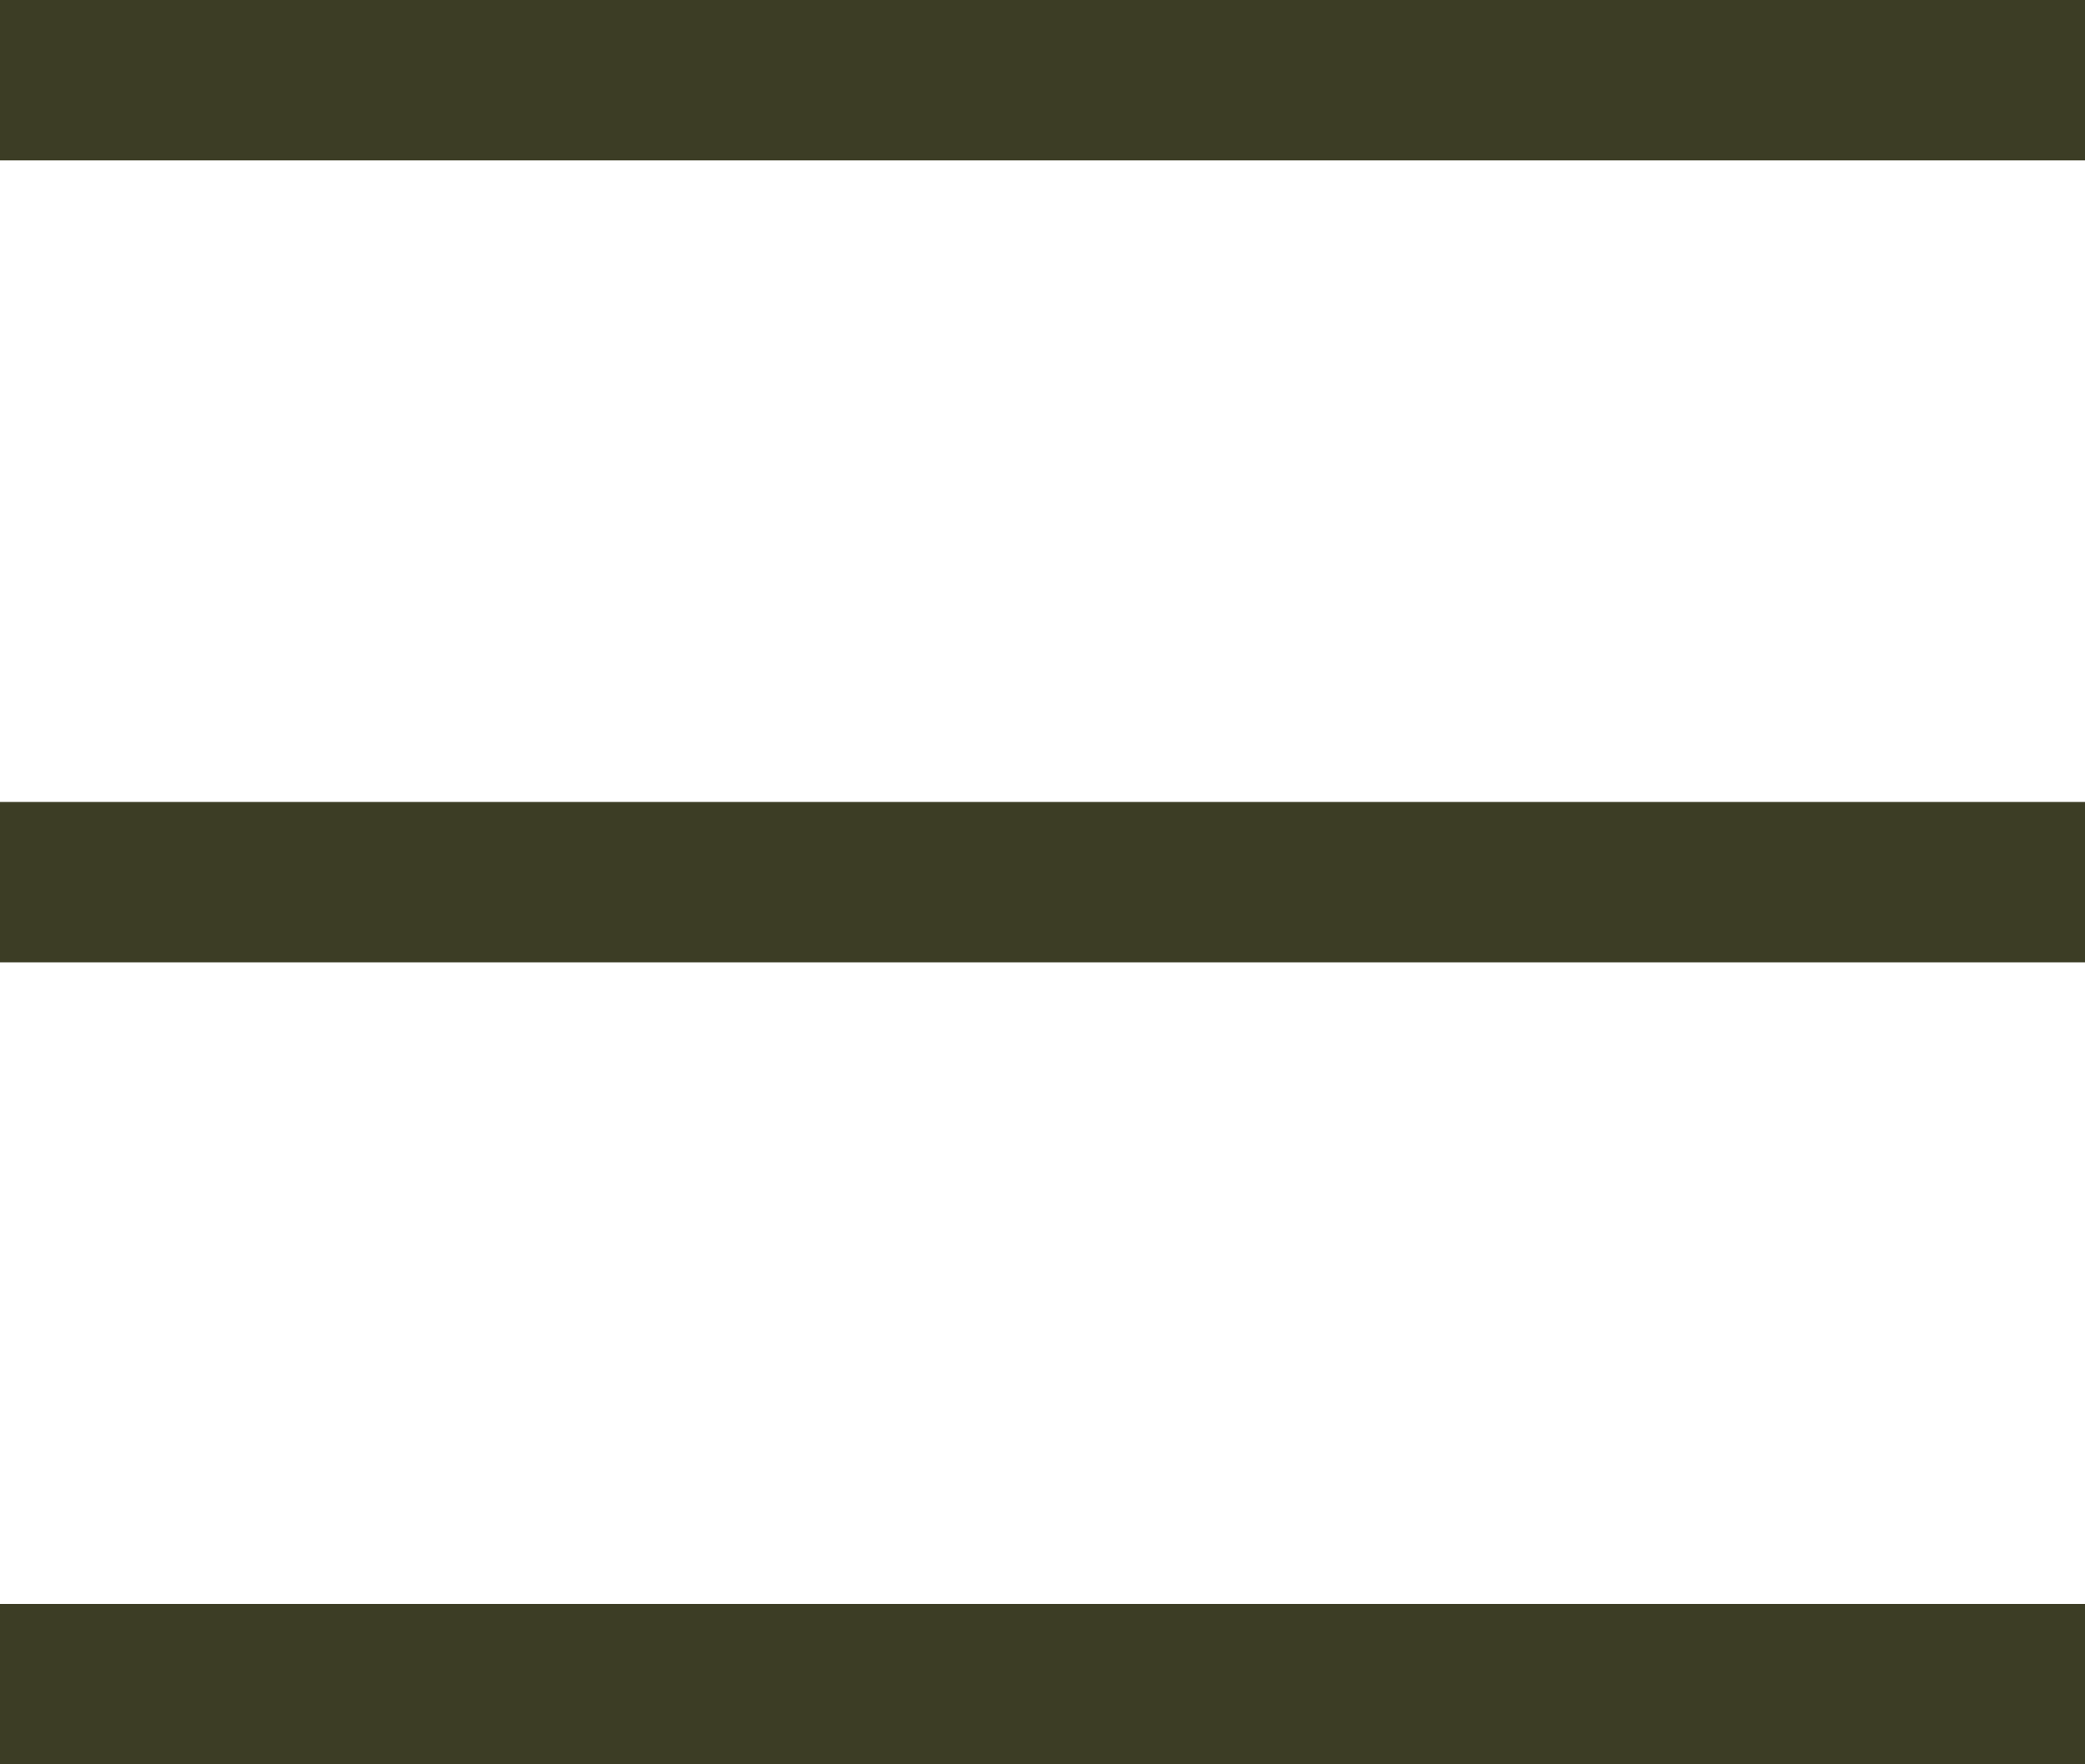
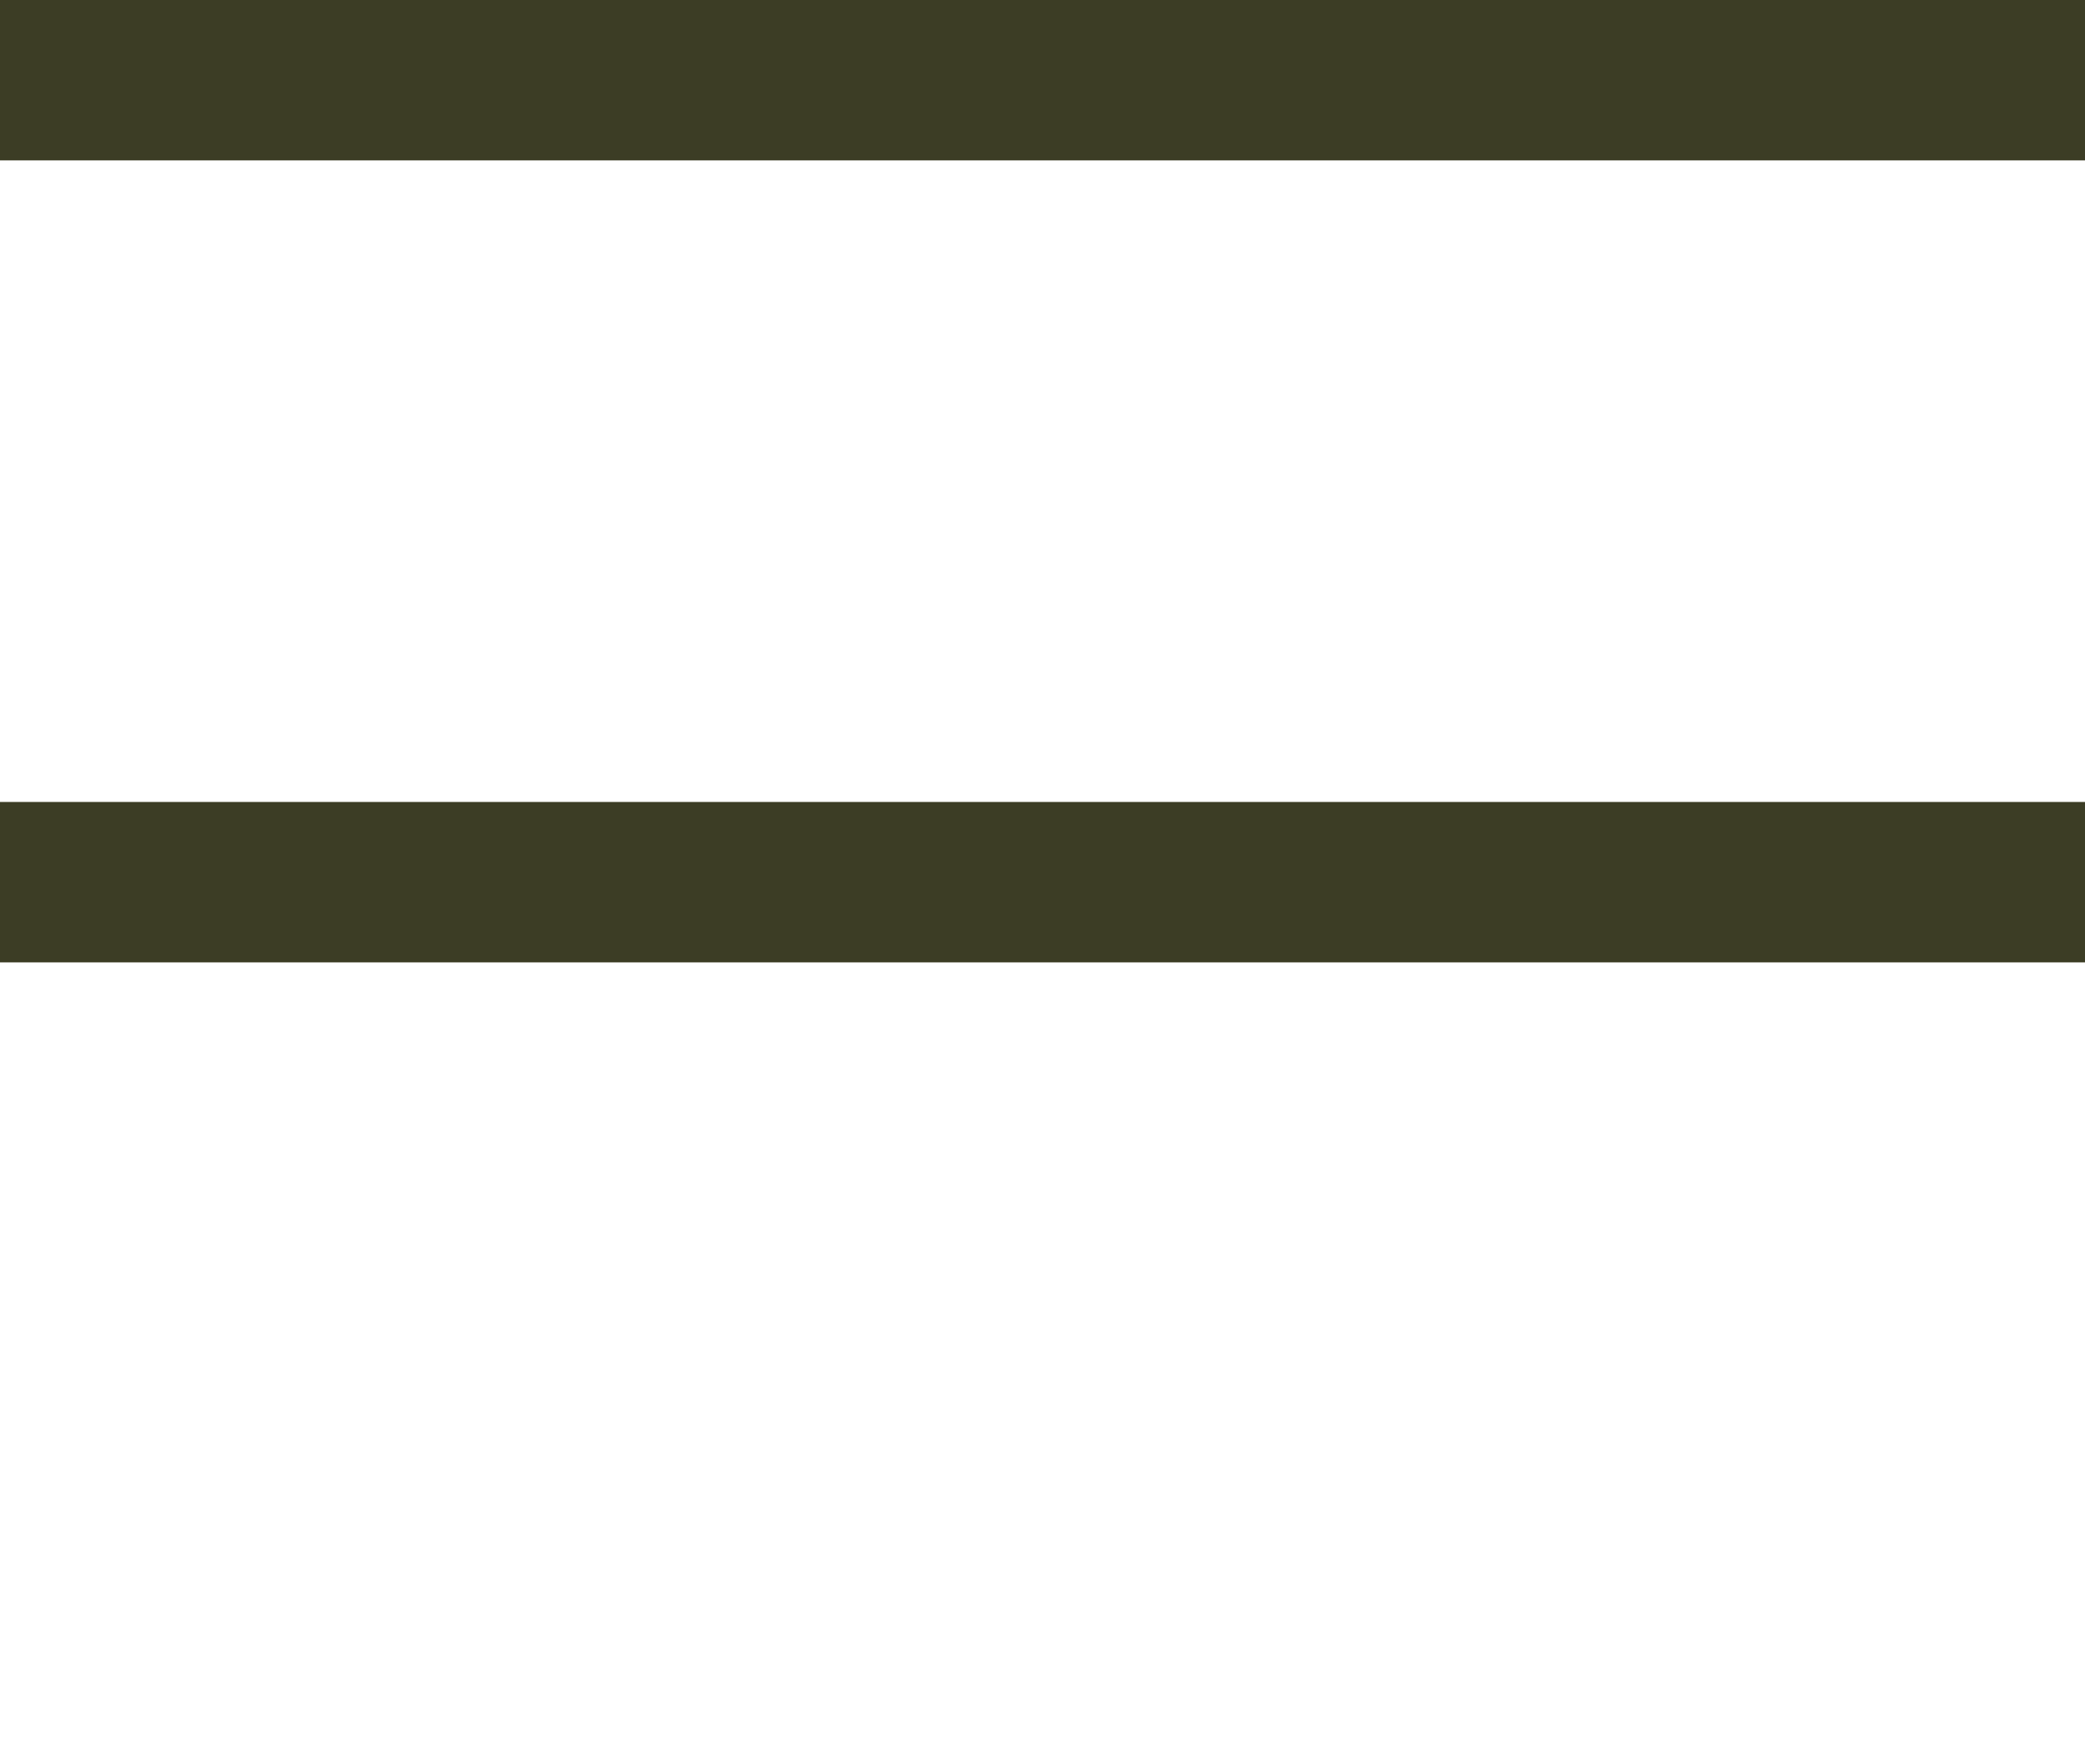
<svg xmlns="http://www.w3.org/2000/svg" width="26" height="22" viewBox="0 0 26 22" fill="none">
  <rect width="26" height="2" fill="#3C3D25" />
-   <rect y="20" width="26" height="2" fill="#3C3D25" />
  <rect y="10" width="26" height="2" fill="#3C3D25" />
</svg>